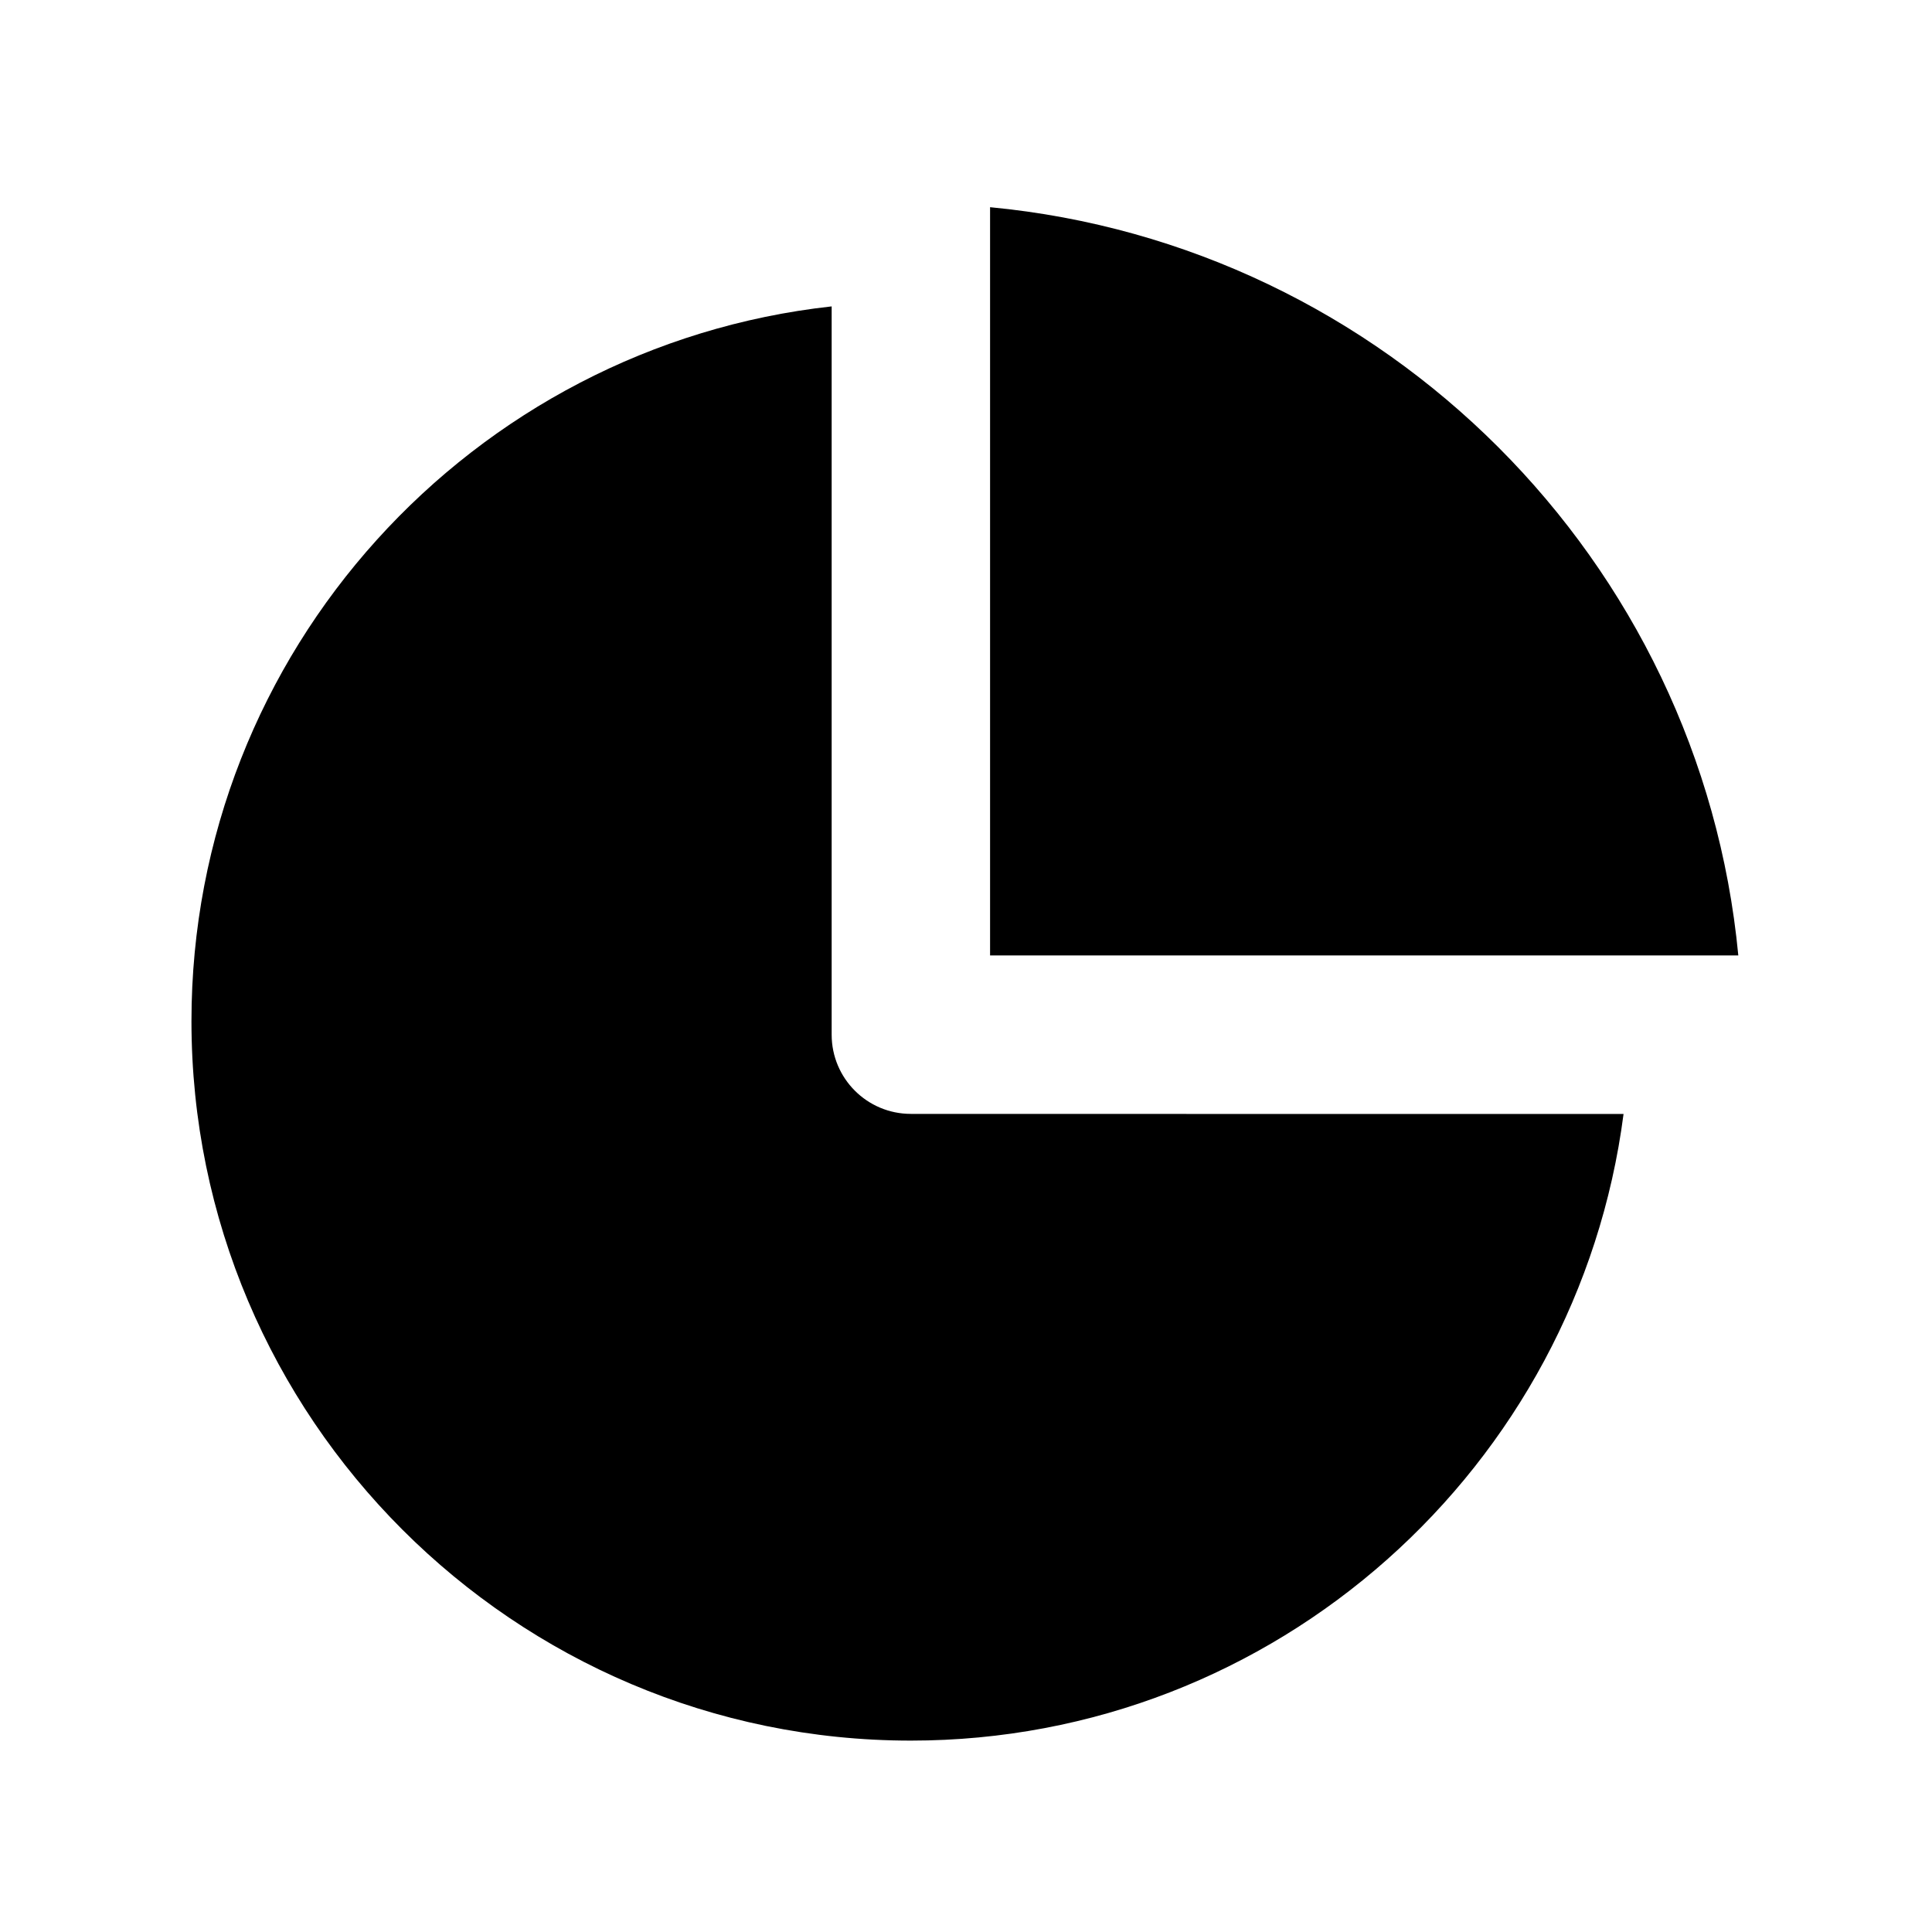
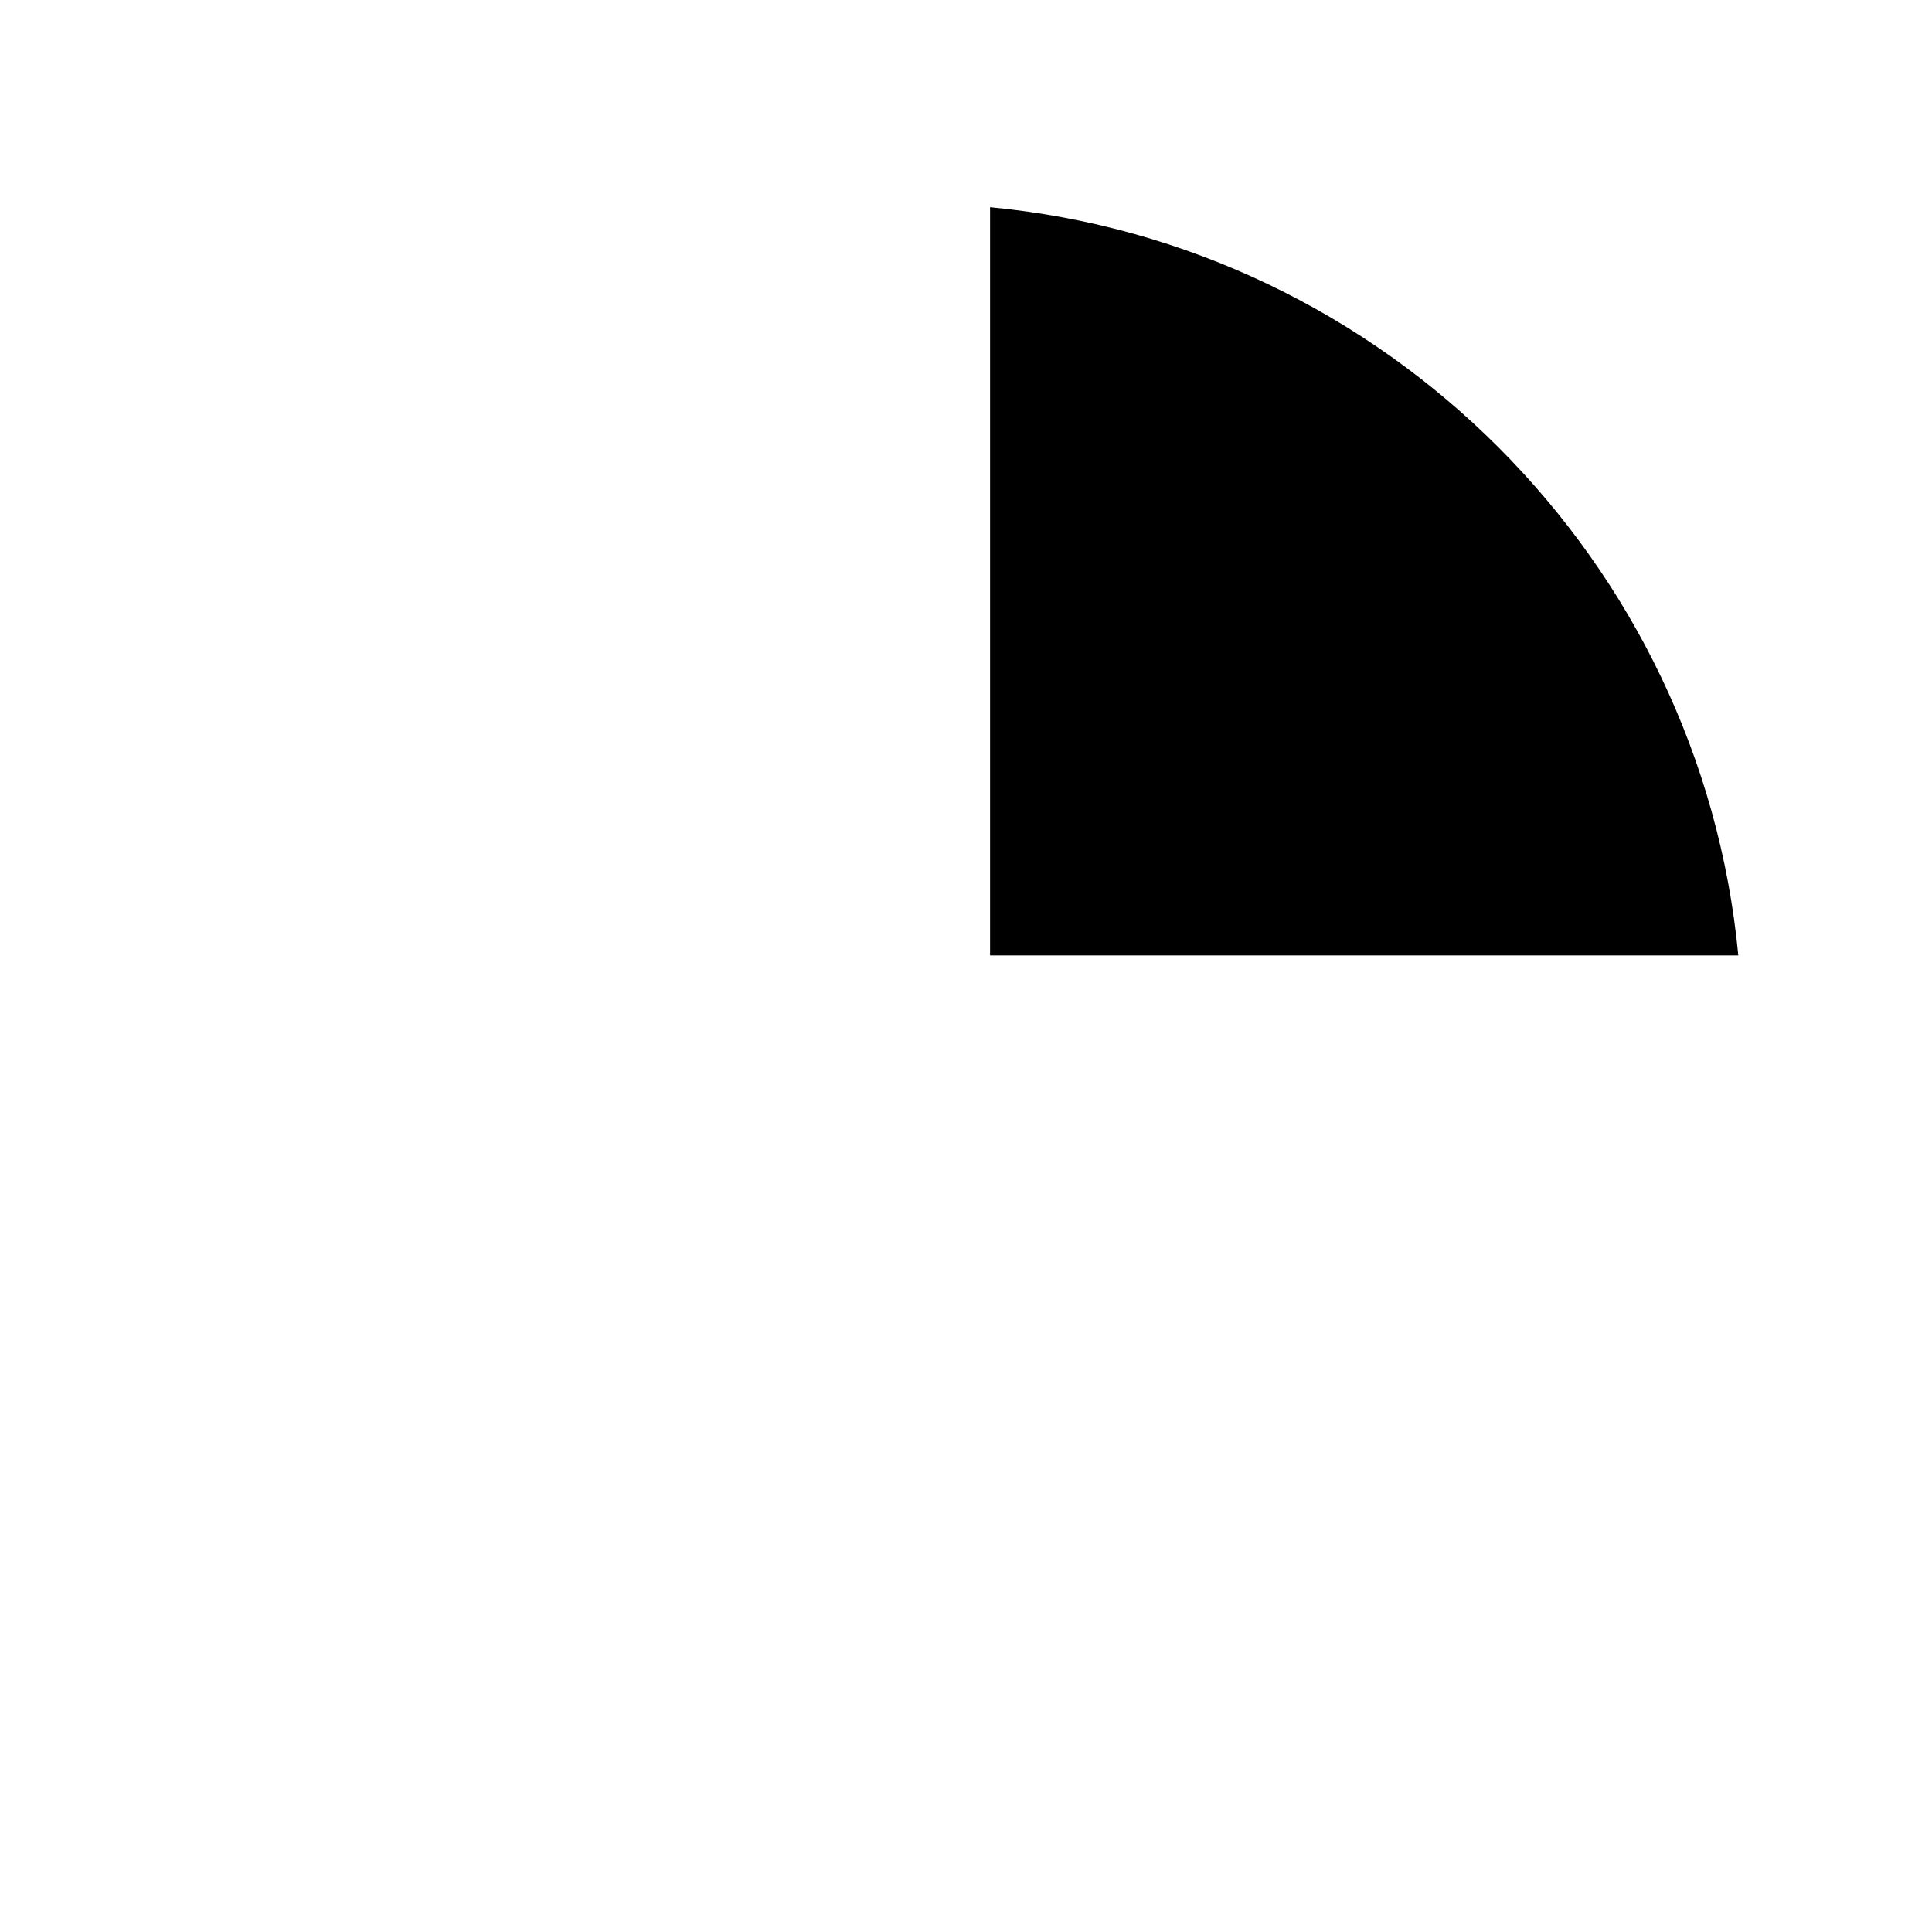
<svg xmlns="http://www.w3.org/2000/svg" fill="#000000" width="800px" height="800px" version="1.1" viewBox="144 144 512 512">
  <g>
    <path d="m406.38 198.91v198.29h198.29c-9.973-104.75-93.562-188.34-198.29-198.29z" />
-     <path d="m385.39 439.19c-11.609 0-20.992-9.406-20.992-20.992v-193c-95.281 10.496-169.66 91.398-169.66 189.43 0 105.13 85.523 190.65 190.65 190.65 96.773 0 176.75-72.547 188.87-166.07l-188.87-0.004z" />
  </g>
</svg>